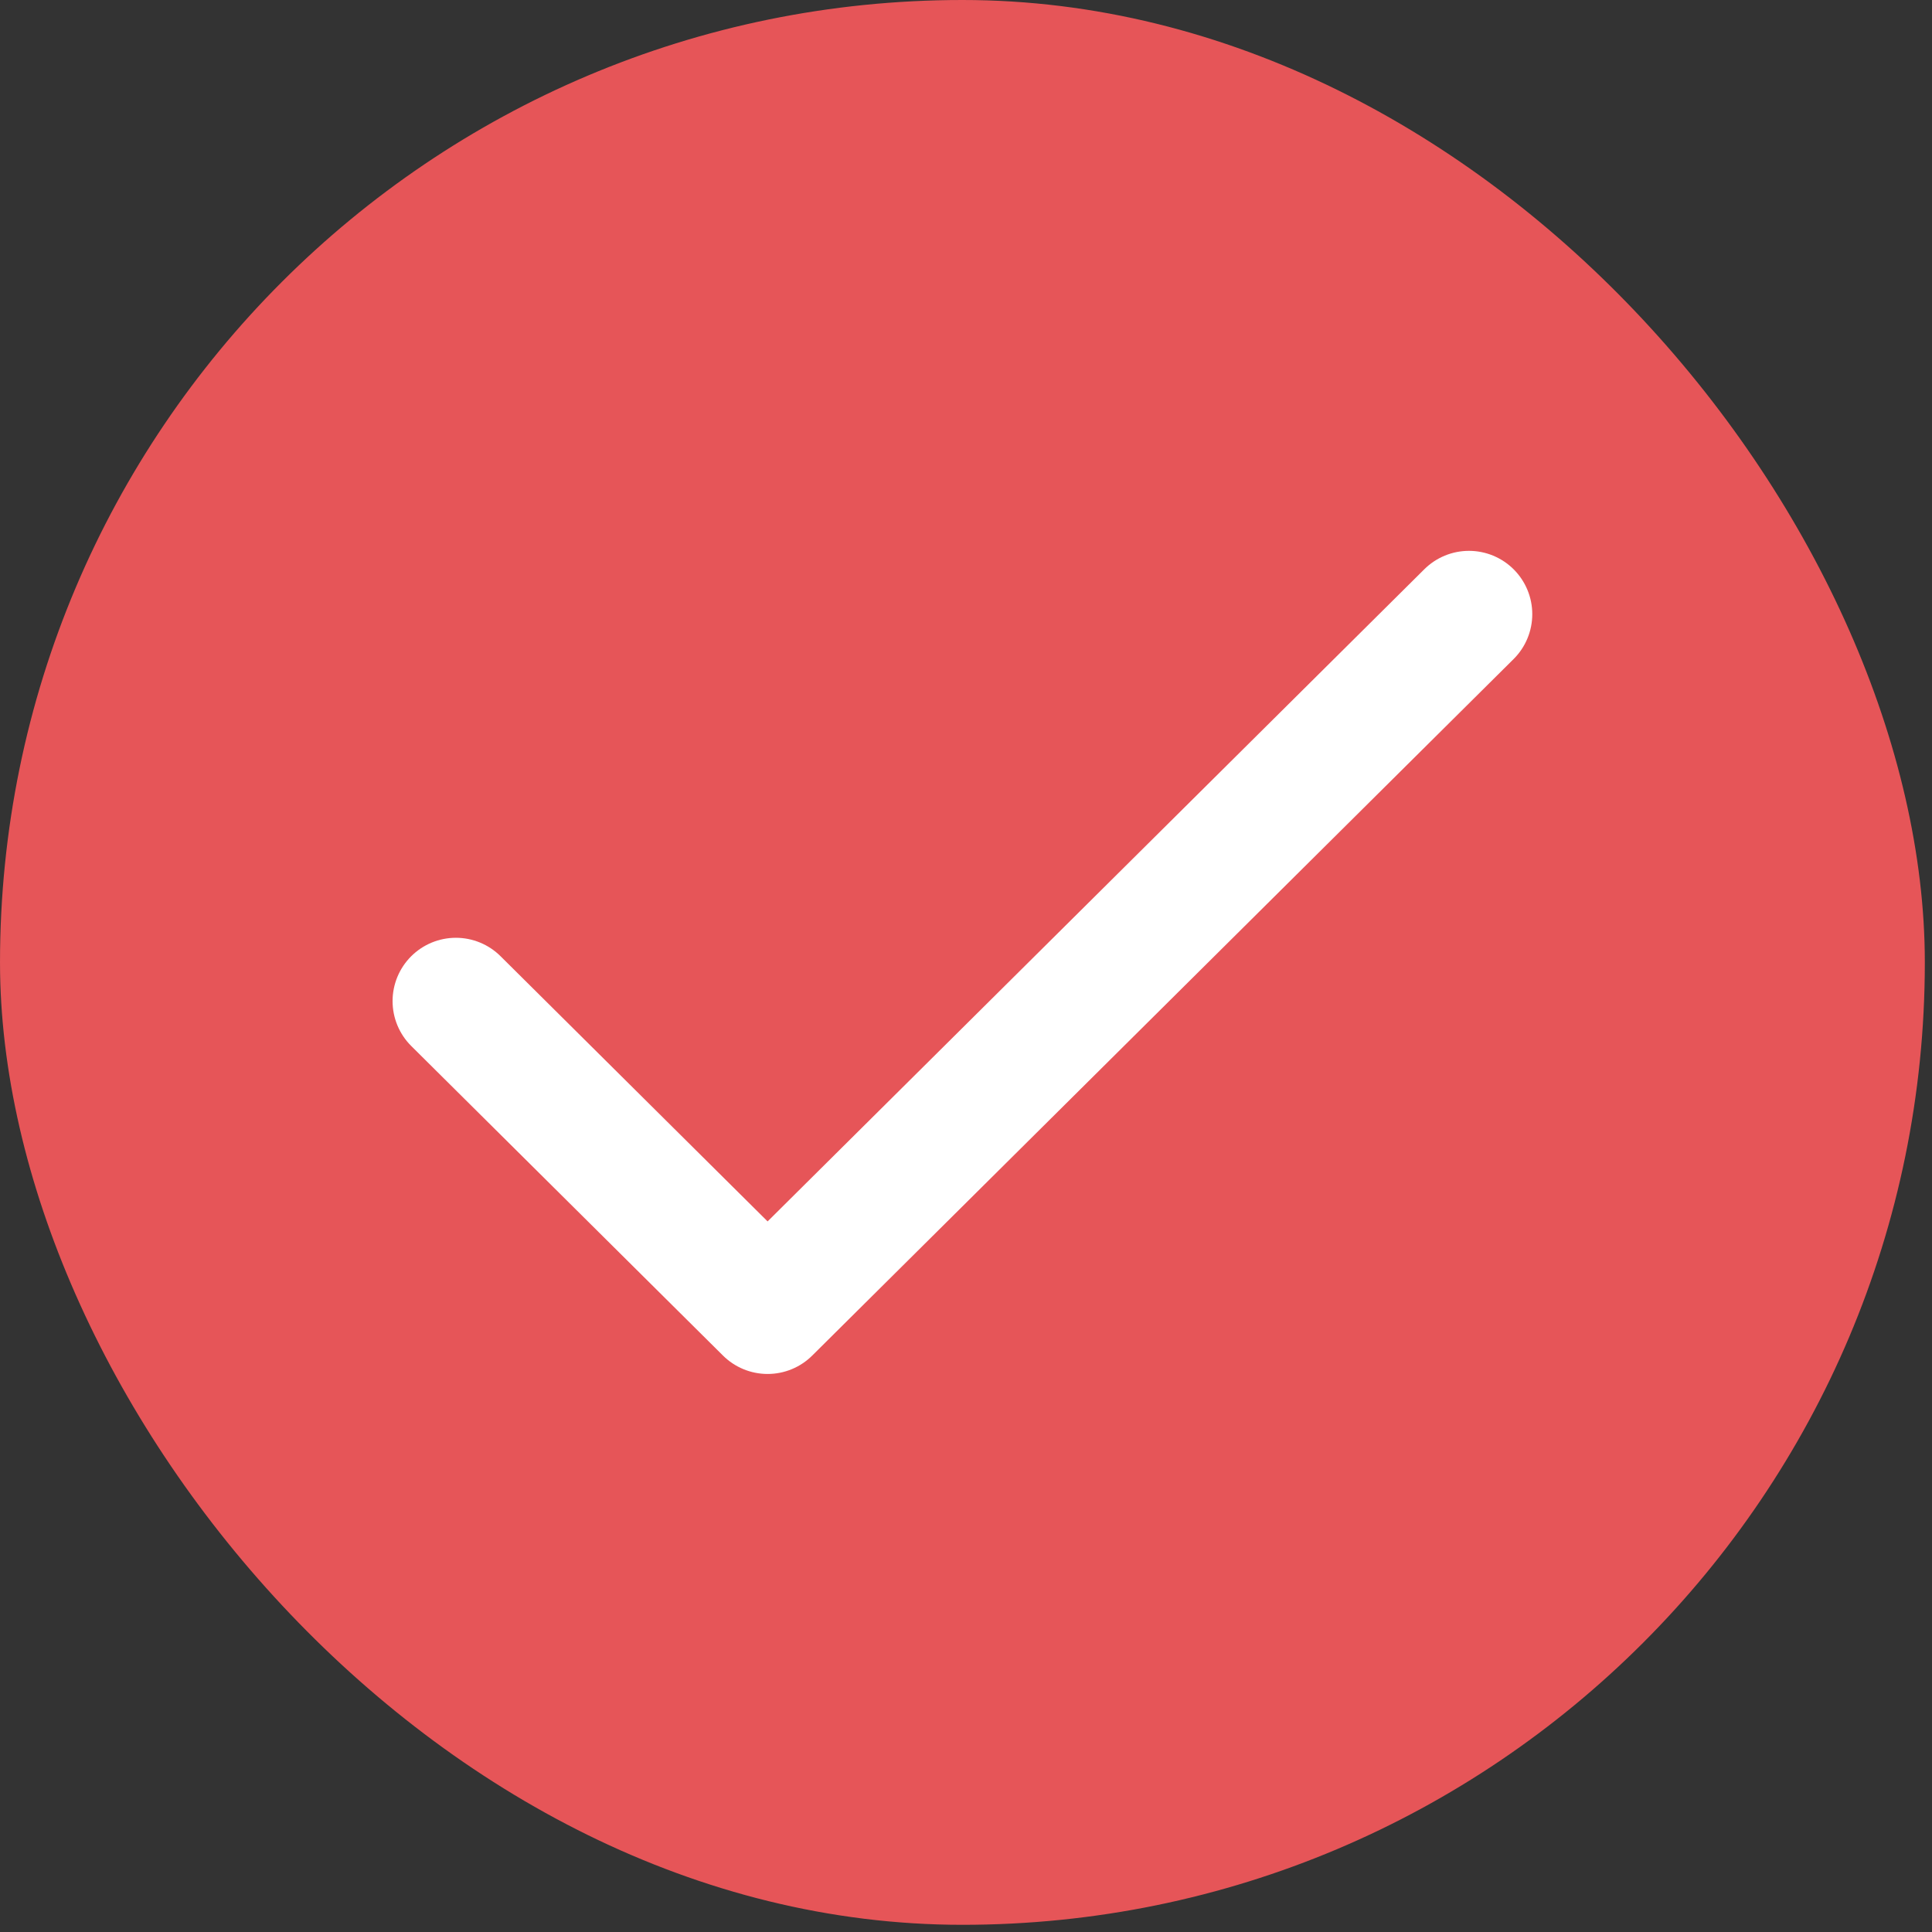
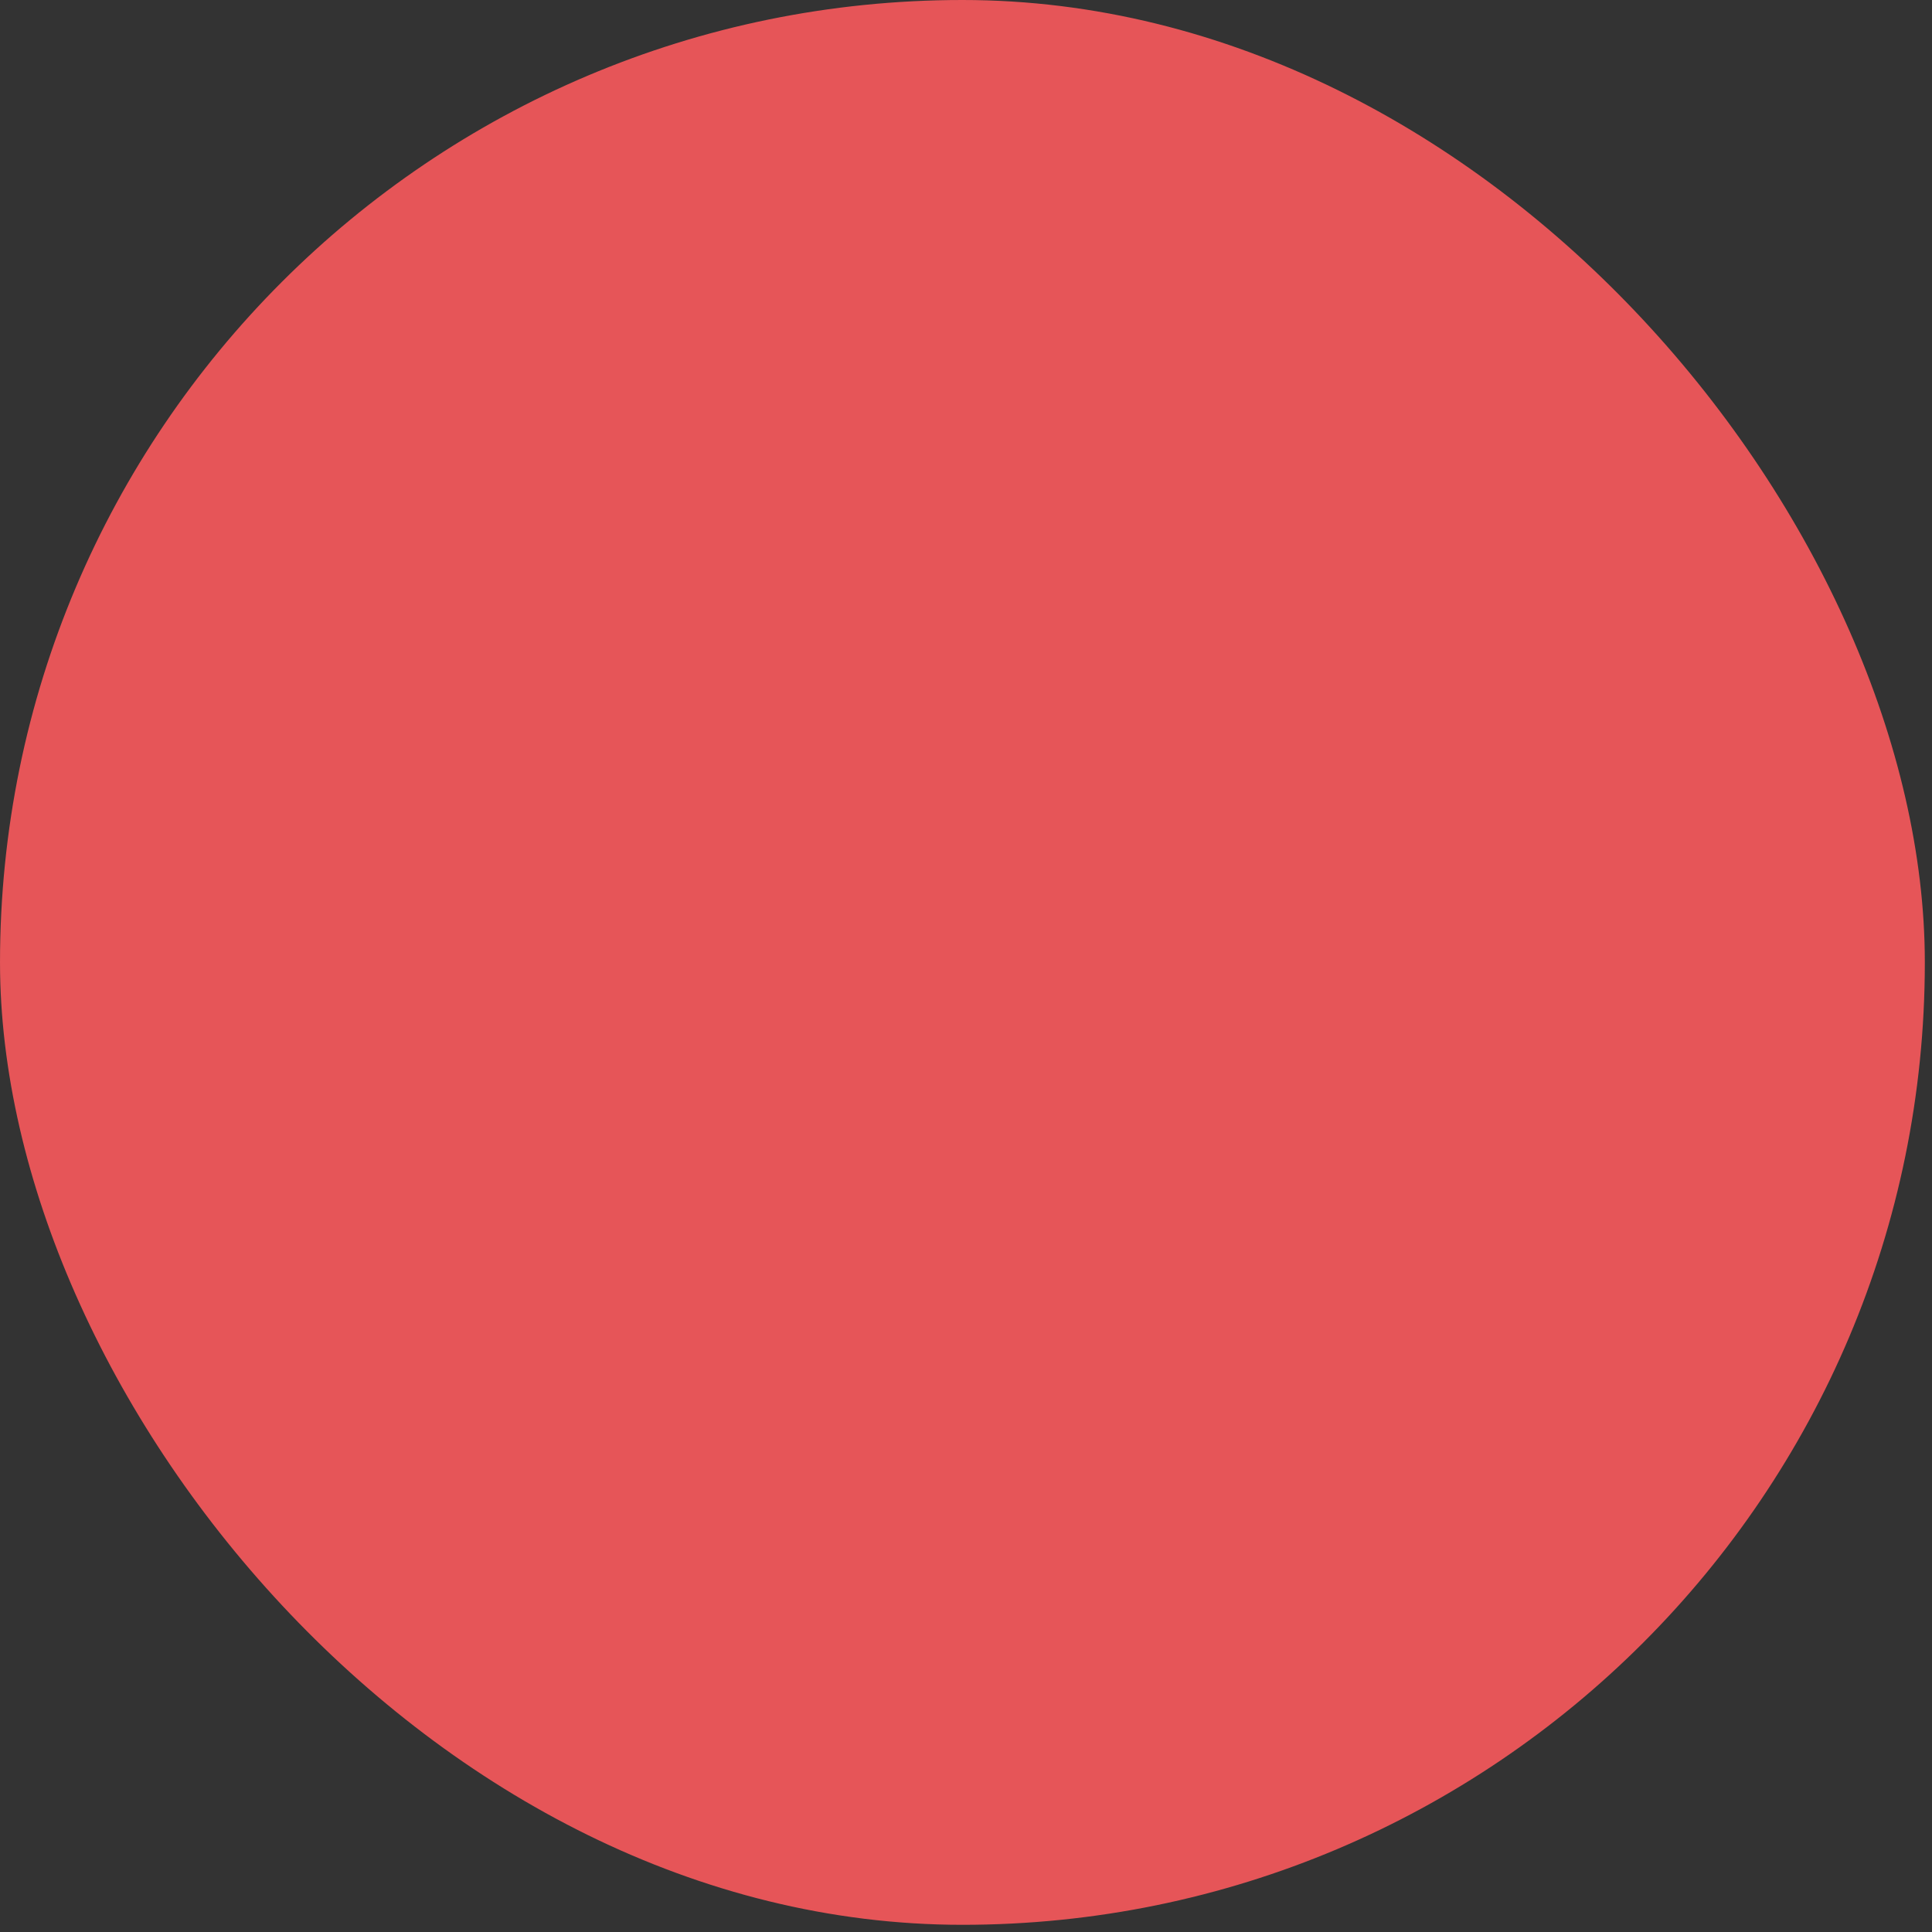
<svg xmlns="http://www.w3.org/2000/svg" width="180" height="180" fill="none">
  <rect width="100%" height="100%" fill="#333333" stroke="none" />
  <rect width="179.331" height="179.33" x=".001" fill="#e65558" rx="89.665" />
-   <path stroke="#fff" stroke-linecap="round" stroke-linejoin="round" stroke-width="11.798" d="m42.474 93.27 29.042 28.84 65.343-64.89" />
</svg>